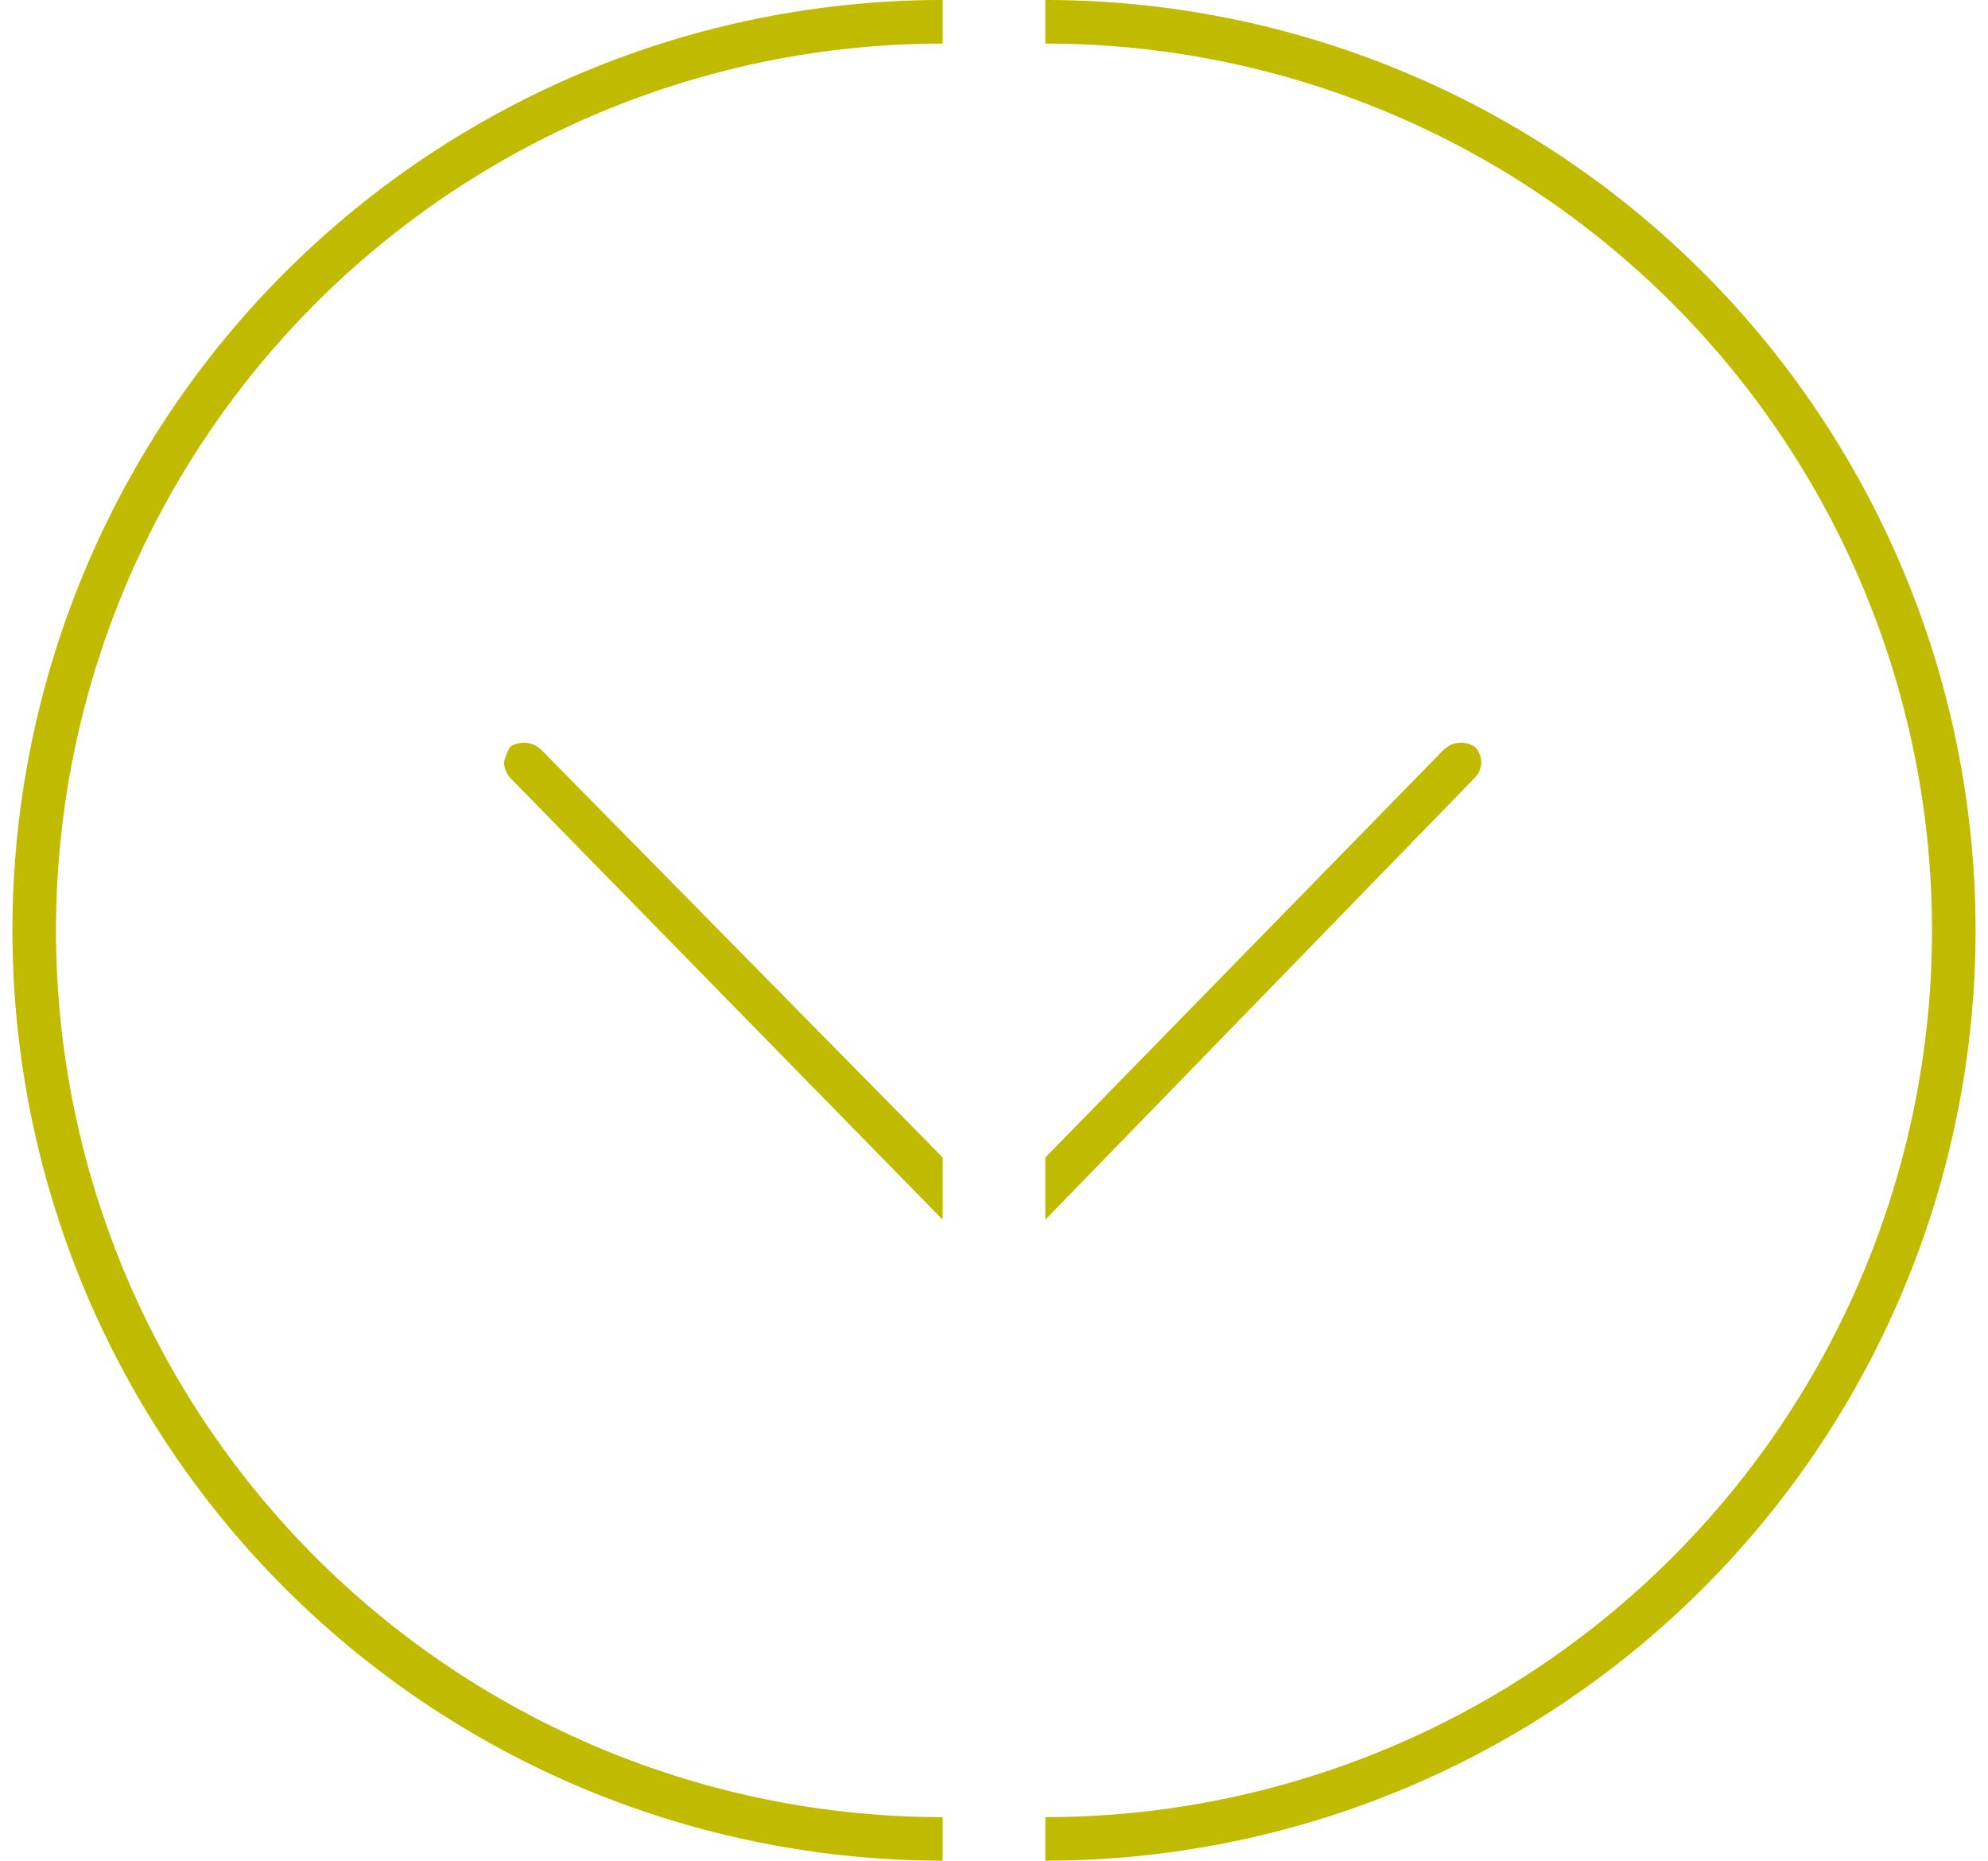
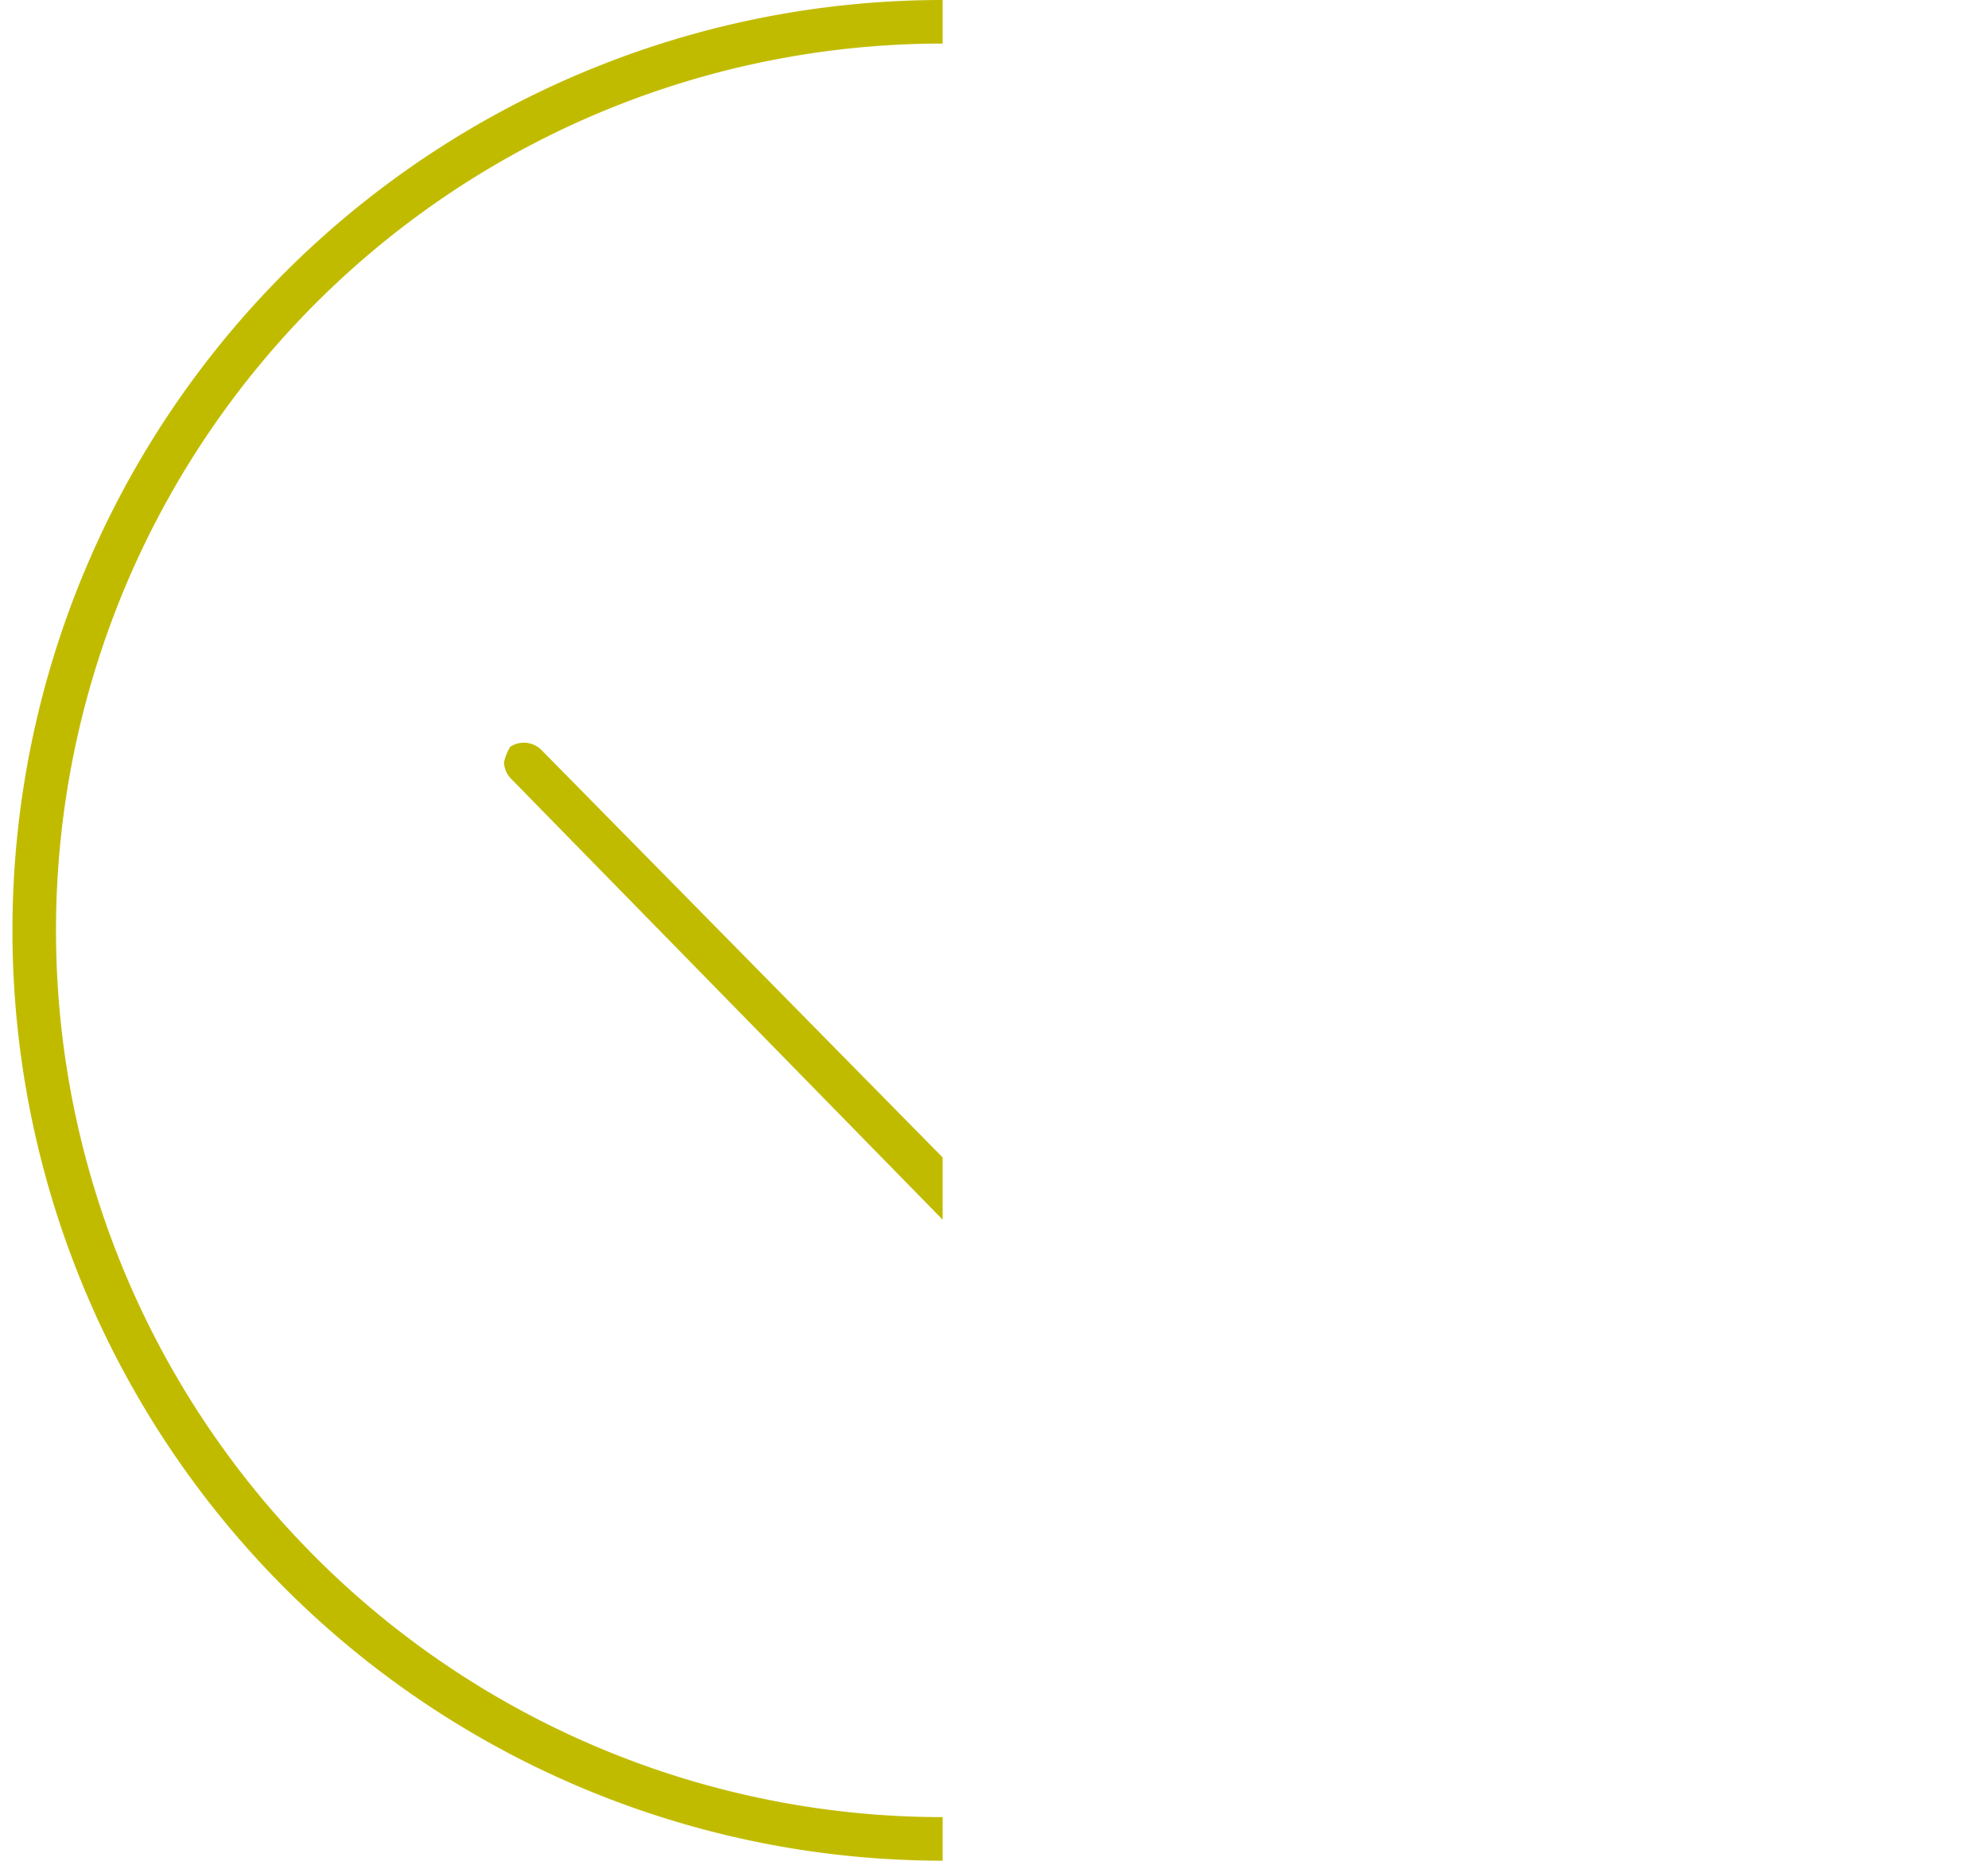
<svg xmlns="http://www.w3.org/2000/svg" viewBox="-2 0 63.9 59.8" preserveAspectRatio="xMidYMid meet">
  <g>
    <g>
-       <path d="M31.6,1.4a28.5,28.5,0,0,1,0,57v1.4A29.9,29.9,0,0,0,31.6,0Z" fill="#c1bb00" />
      <path d="M28.3,58.4a28.5,28.5,0,0,1,0-57V0a29.9,29.9,0,0,0,0,59.8Z" fill="#c1bb00" />
    </g>
    <g>
-       <path d="M31.6,37.2v2L45.4,25a.7.7,0,0,0,0-1,.8.8,0,0,0-1,.1Z" fill="#c1bb00" />
      <path d="M28.3,37.2,15.4,24.1a.8.8,0,0,0-1-.1,1.7,1.7,0,0,0-.2.5.8.8,0,0,0,.2.5L28.3,39.2Z" fill="#c1bb00" />
    </g>
  </g>
</svg>